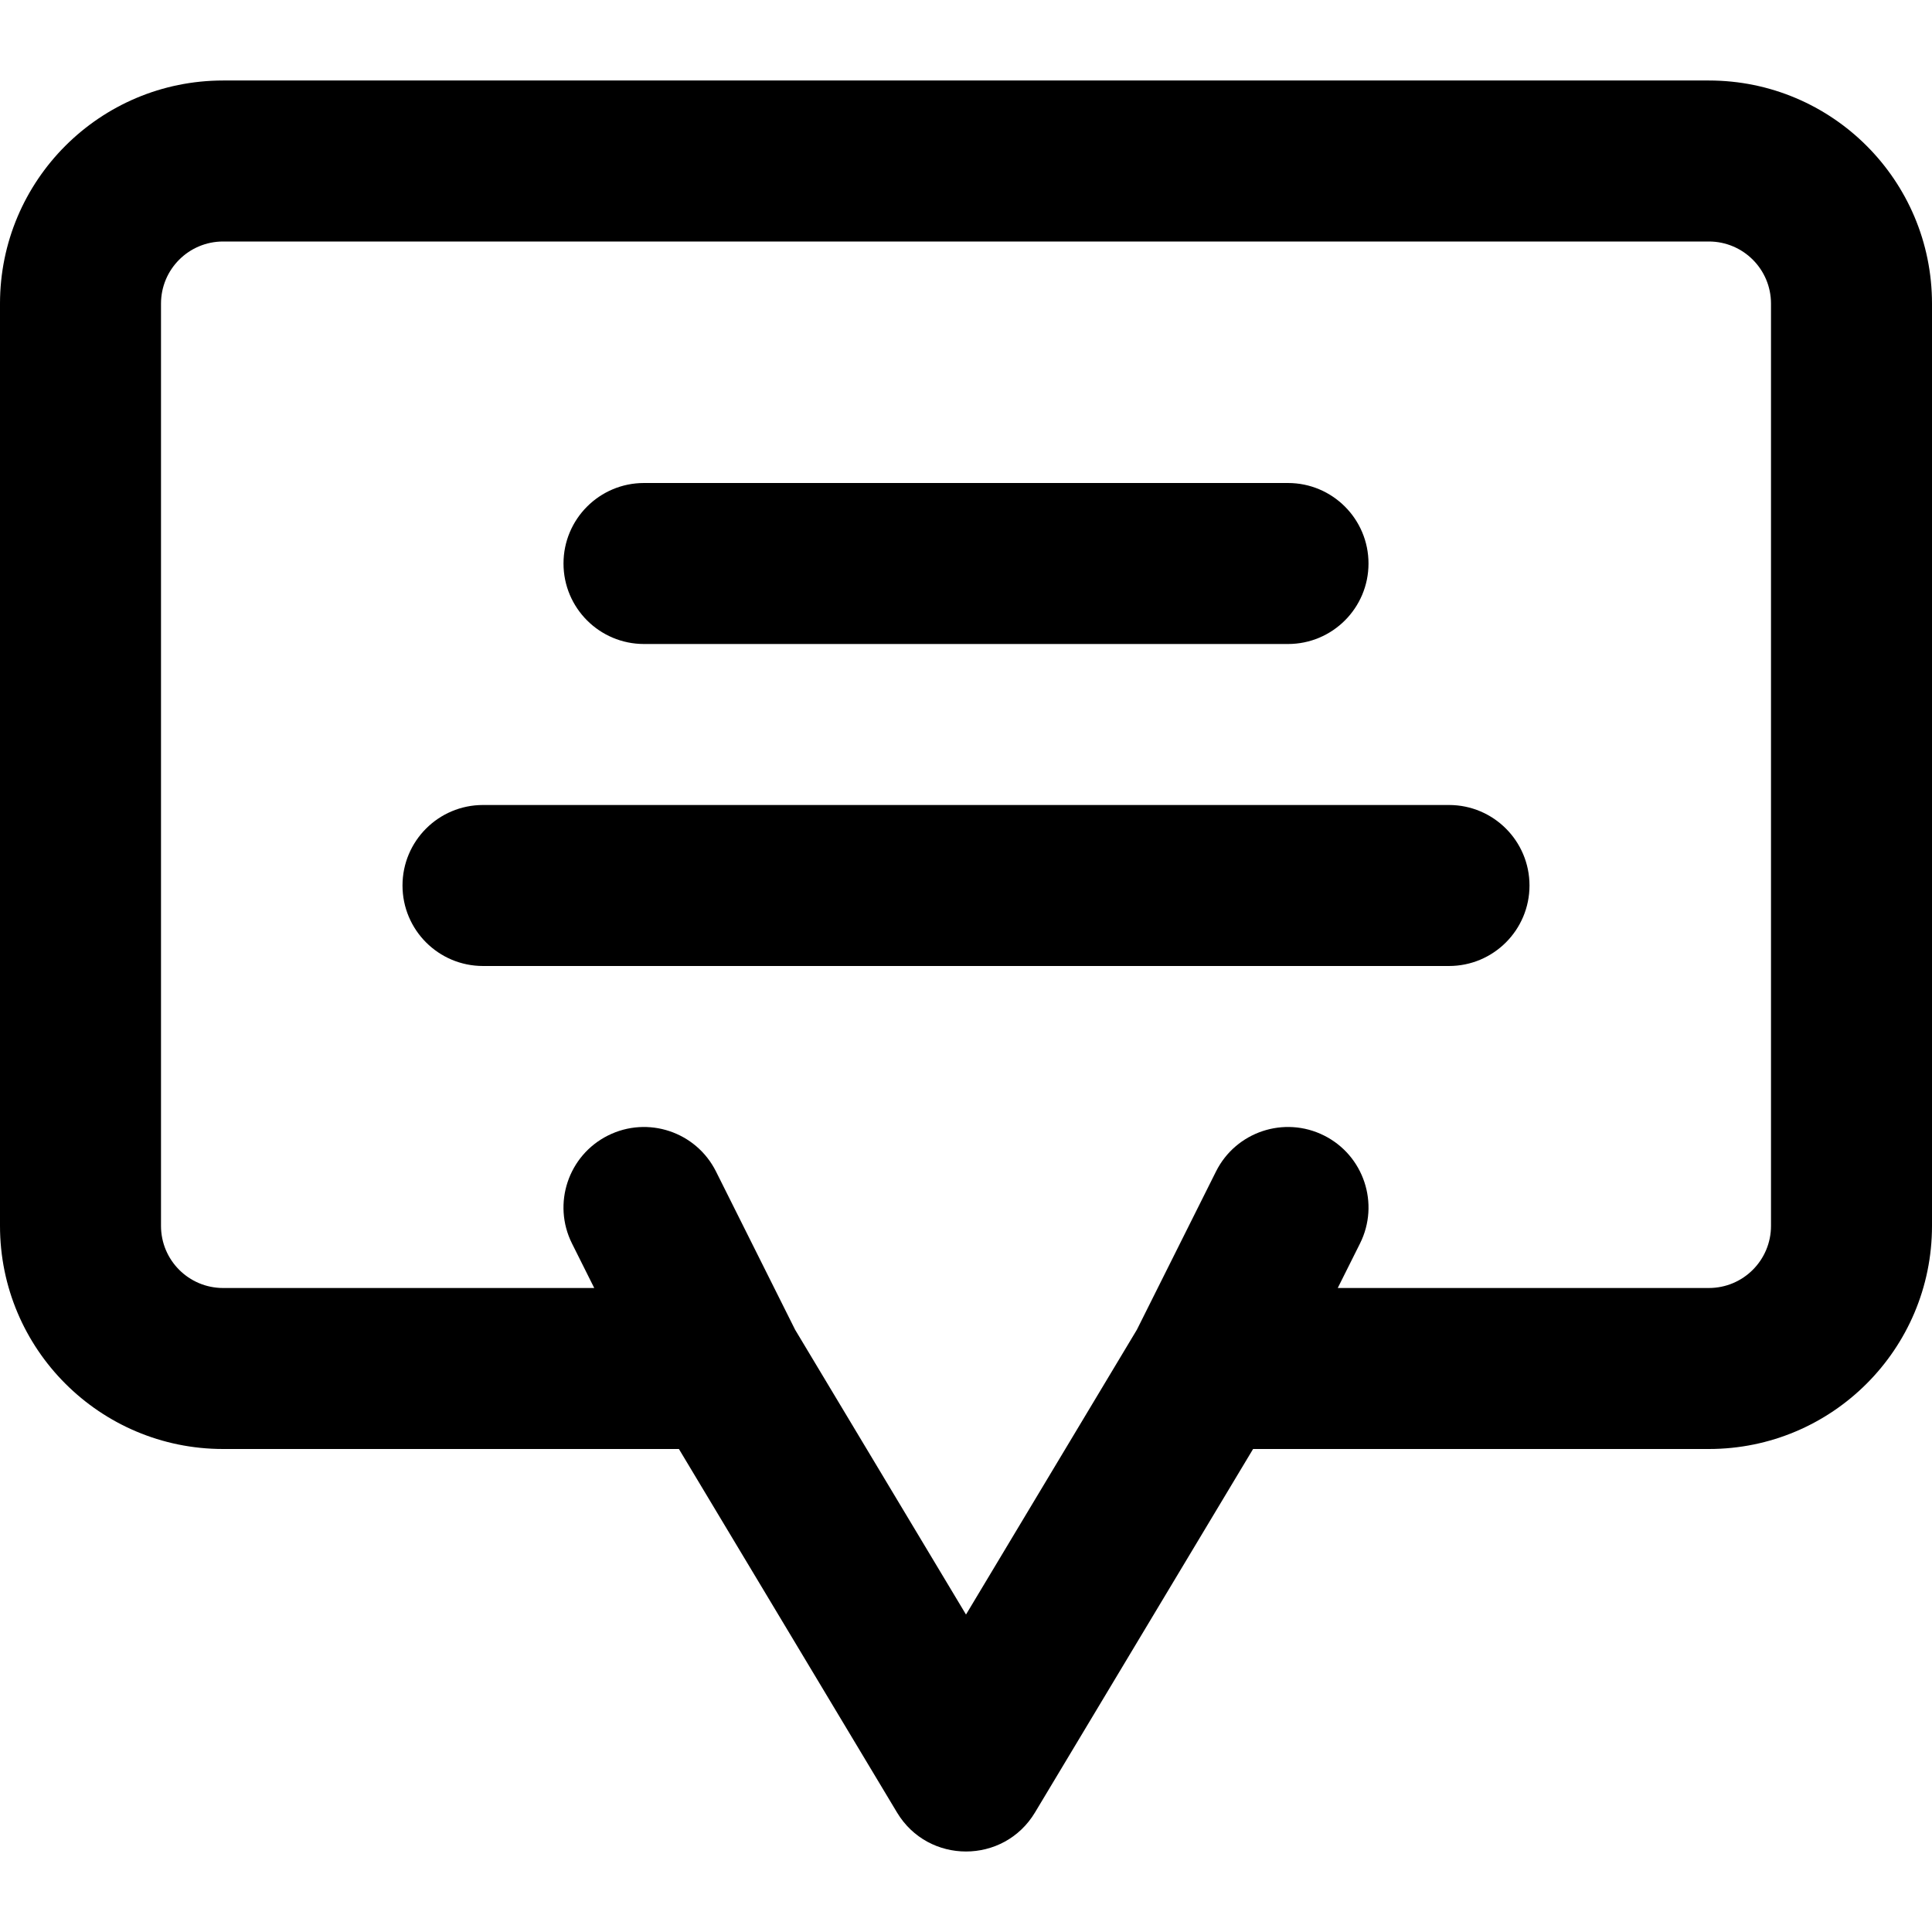
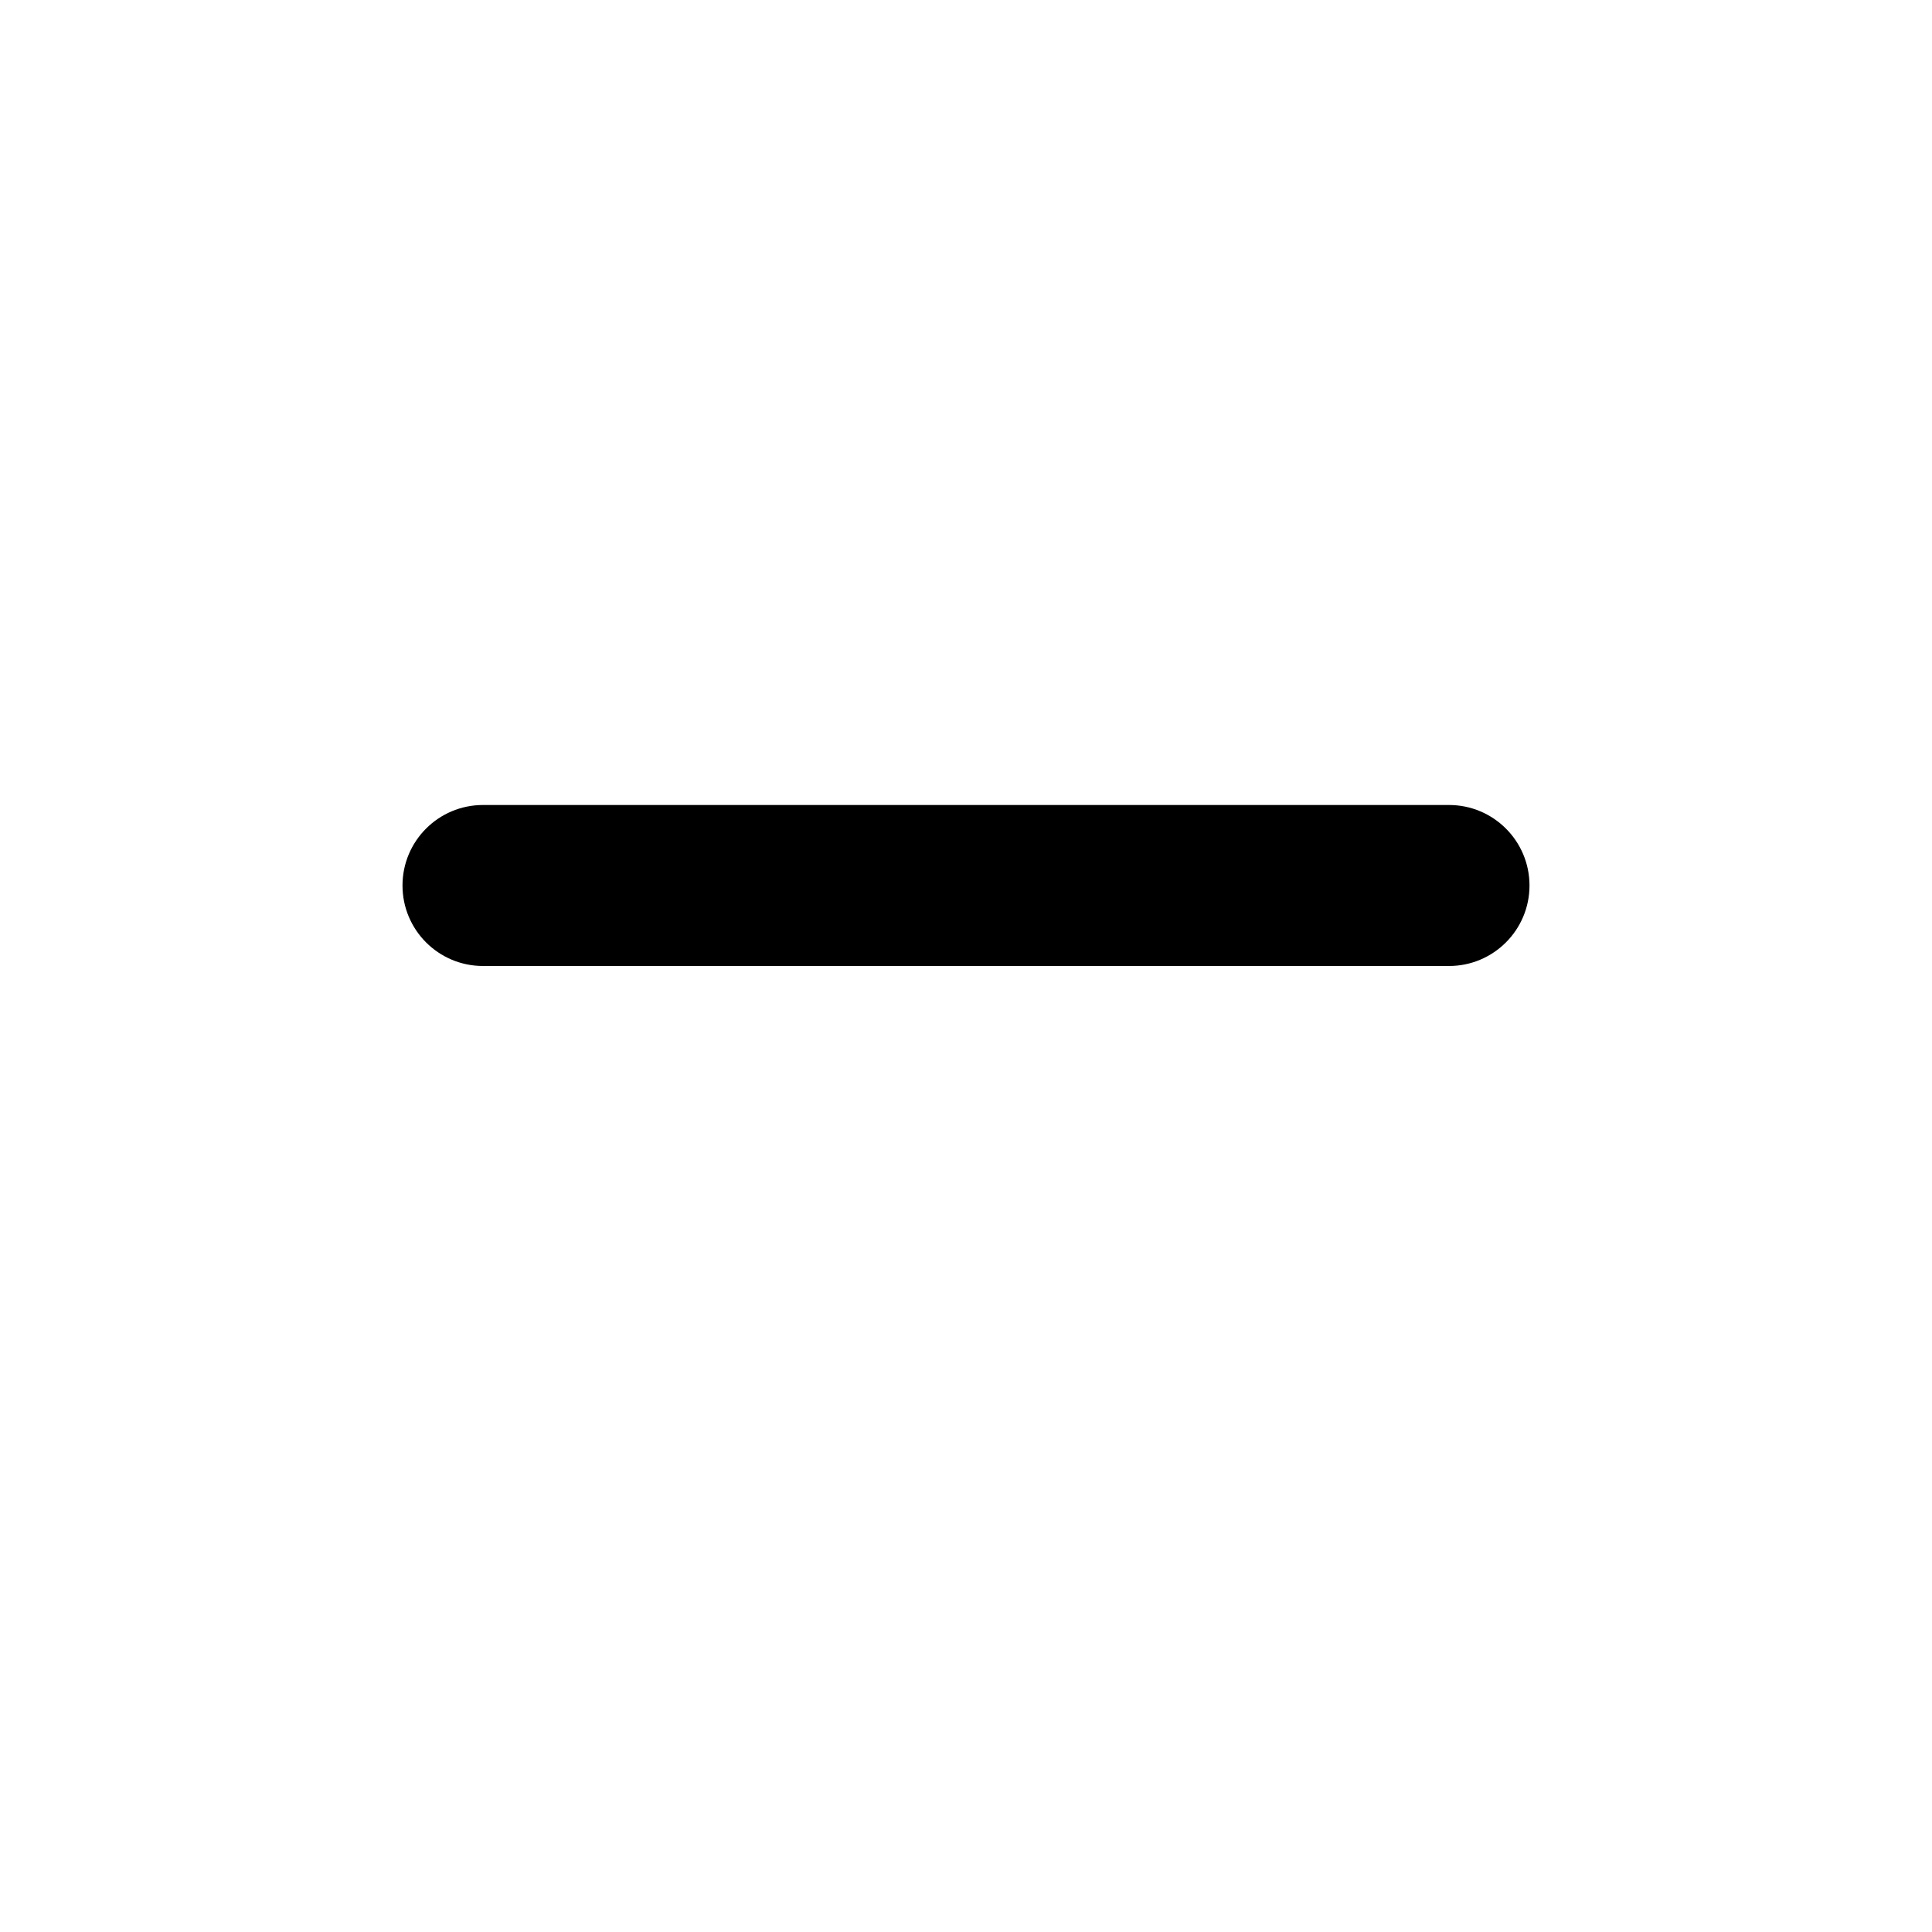
<svg xmlns="http://www.w3.org/2000/svg" fill="#000000" height="800px" width="800px" version="1.1" id="Layer_1" viewBox="0 0 512 512" xml:space="preserve">
  <g>
    <g>
      <g>
-         <path d="M170.667,170.667h170.667c11.782,0,21.333-9.551,21.333-21.333c0-11.782-9.551-21.333-21.333-21.333H170.667     c-11.782,0-21.333,9.551-21.333,21.333C149.333,161.115,158.885,170.667,170.667,170.667z" />
        <path d="M384,213.333H128c-11.782,0-21.333,9.551-21.333,21.333c0,11.782,9.551,21.333,21.333,21.333h256     c11.782,0,21.333-9.551,21.333-21.333C405.333,222.885,395.782,213.333,384,213.333z" />
-         <path d="M452.864,21.333H59.136C26.469,21.333,0,47.802,0,80.469v244.395C0,357.531,26.469,384,59.136,384h120.785l57.786,96.309     c8.286,13.81,28.3,13.81,36.586,0L332.079,384h120.785C485.531,384,512,357.531,512,324.864V80.469     C512,47.802,485.531,21.333,452.864,21.333z M469.333,324.864c0,9.103-7.366,16.469-16.469,16.469h-98.346l5.896-11.793     c5.269-10.538,0.998-23.353-9.541-28.622s-23.353-0.998-28.622,9.541l-20.967,41.934L256,427.869l-45.285-75.476l-20.967-41.933     c-5.269-10.538-18.083-14.81-28.622-9.541s-14.81,18.083-9.541,28.622l5.896,11.793H59.136c-9.103,0-16.469-7.366-16.469-16.469     V80.469C42.667,71.366,50.033,64,59.136,64h393.728c9.103,0,16.469,7.366,16.469,16.469V324.864z" />
      </g>
    </g>
  </g>
</svg>